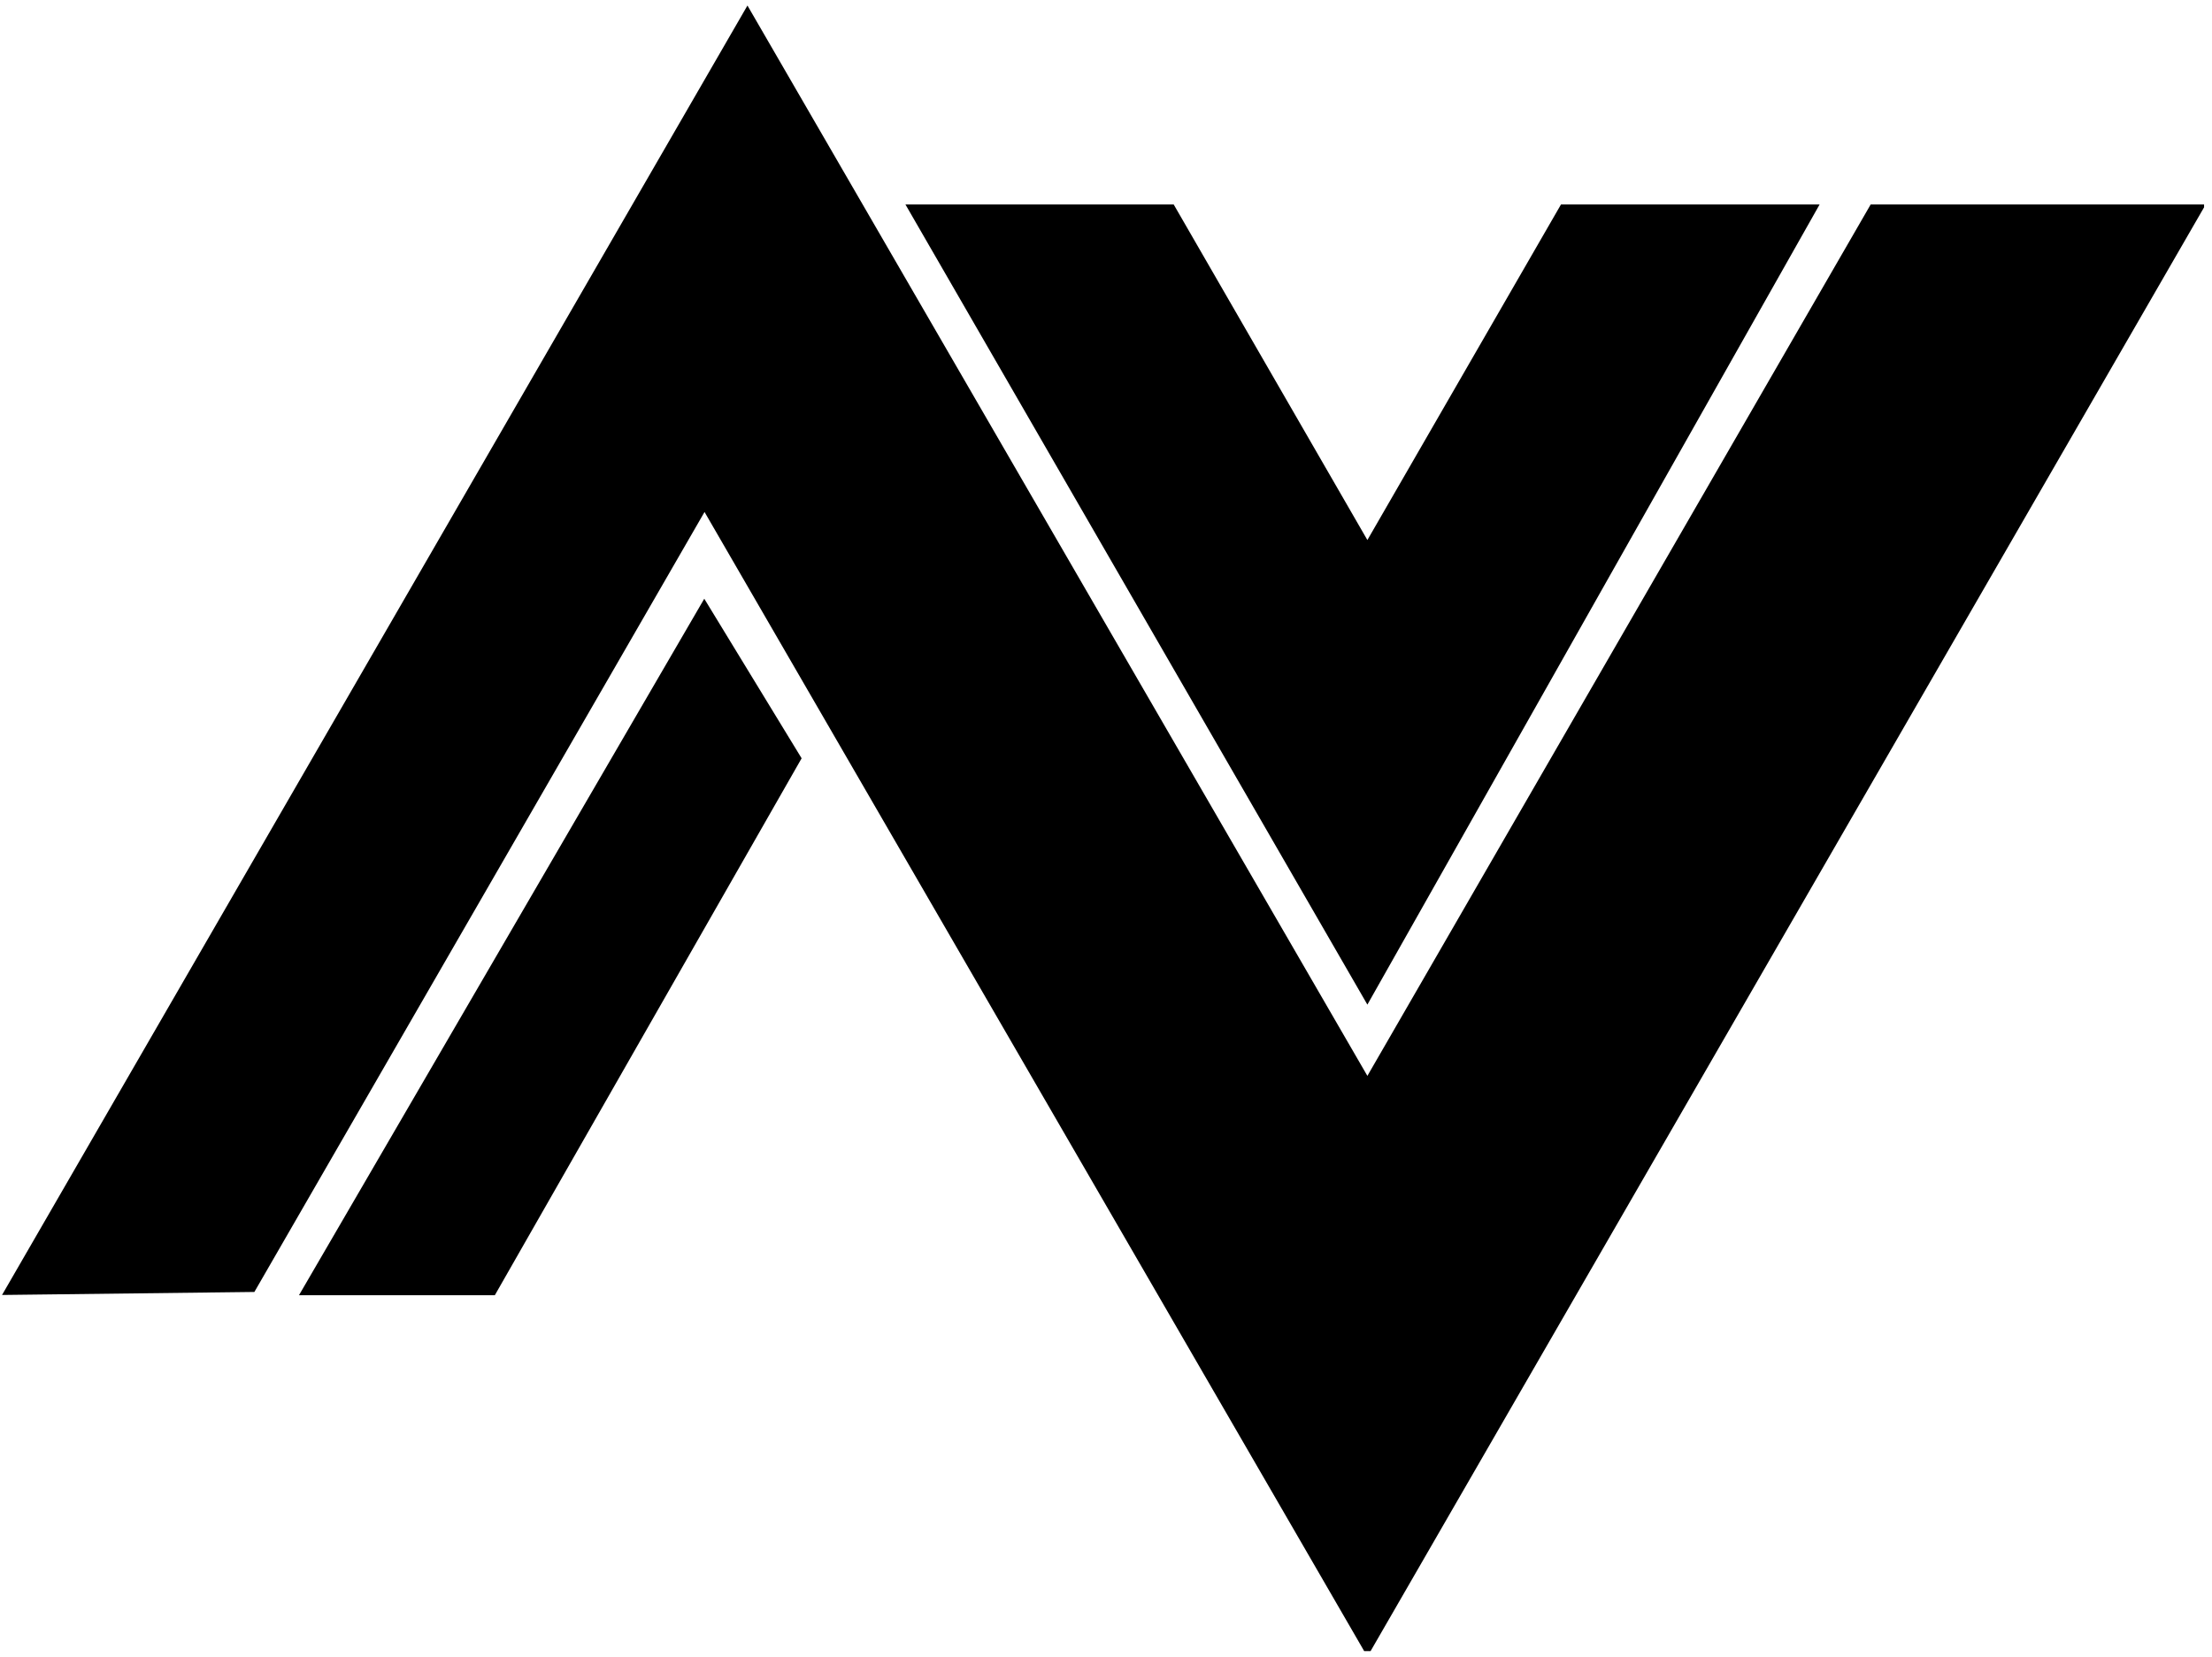
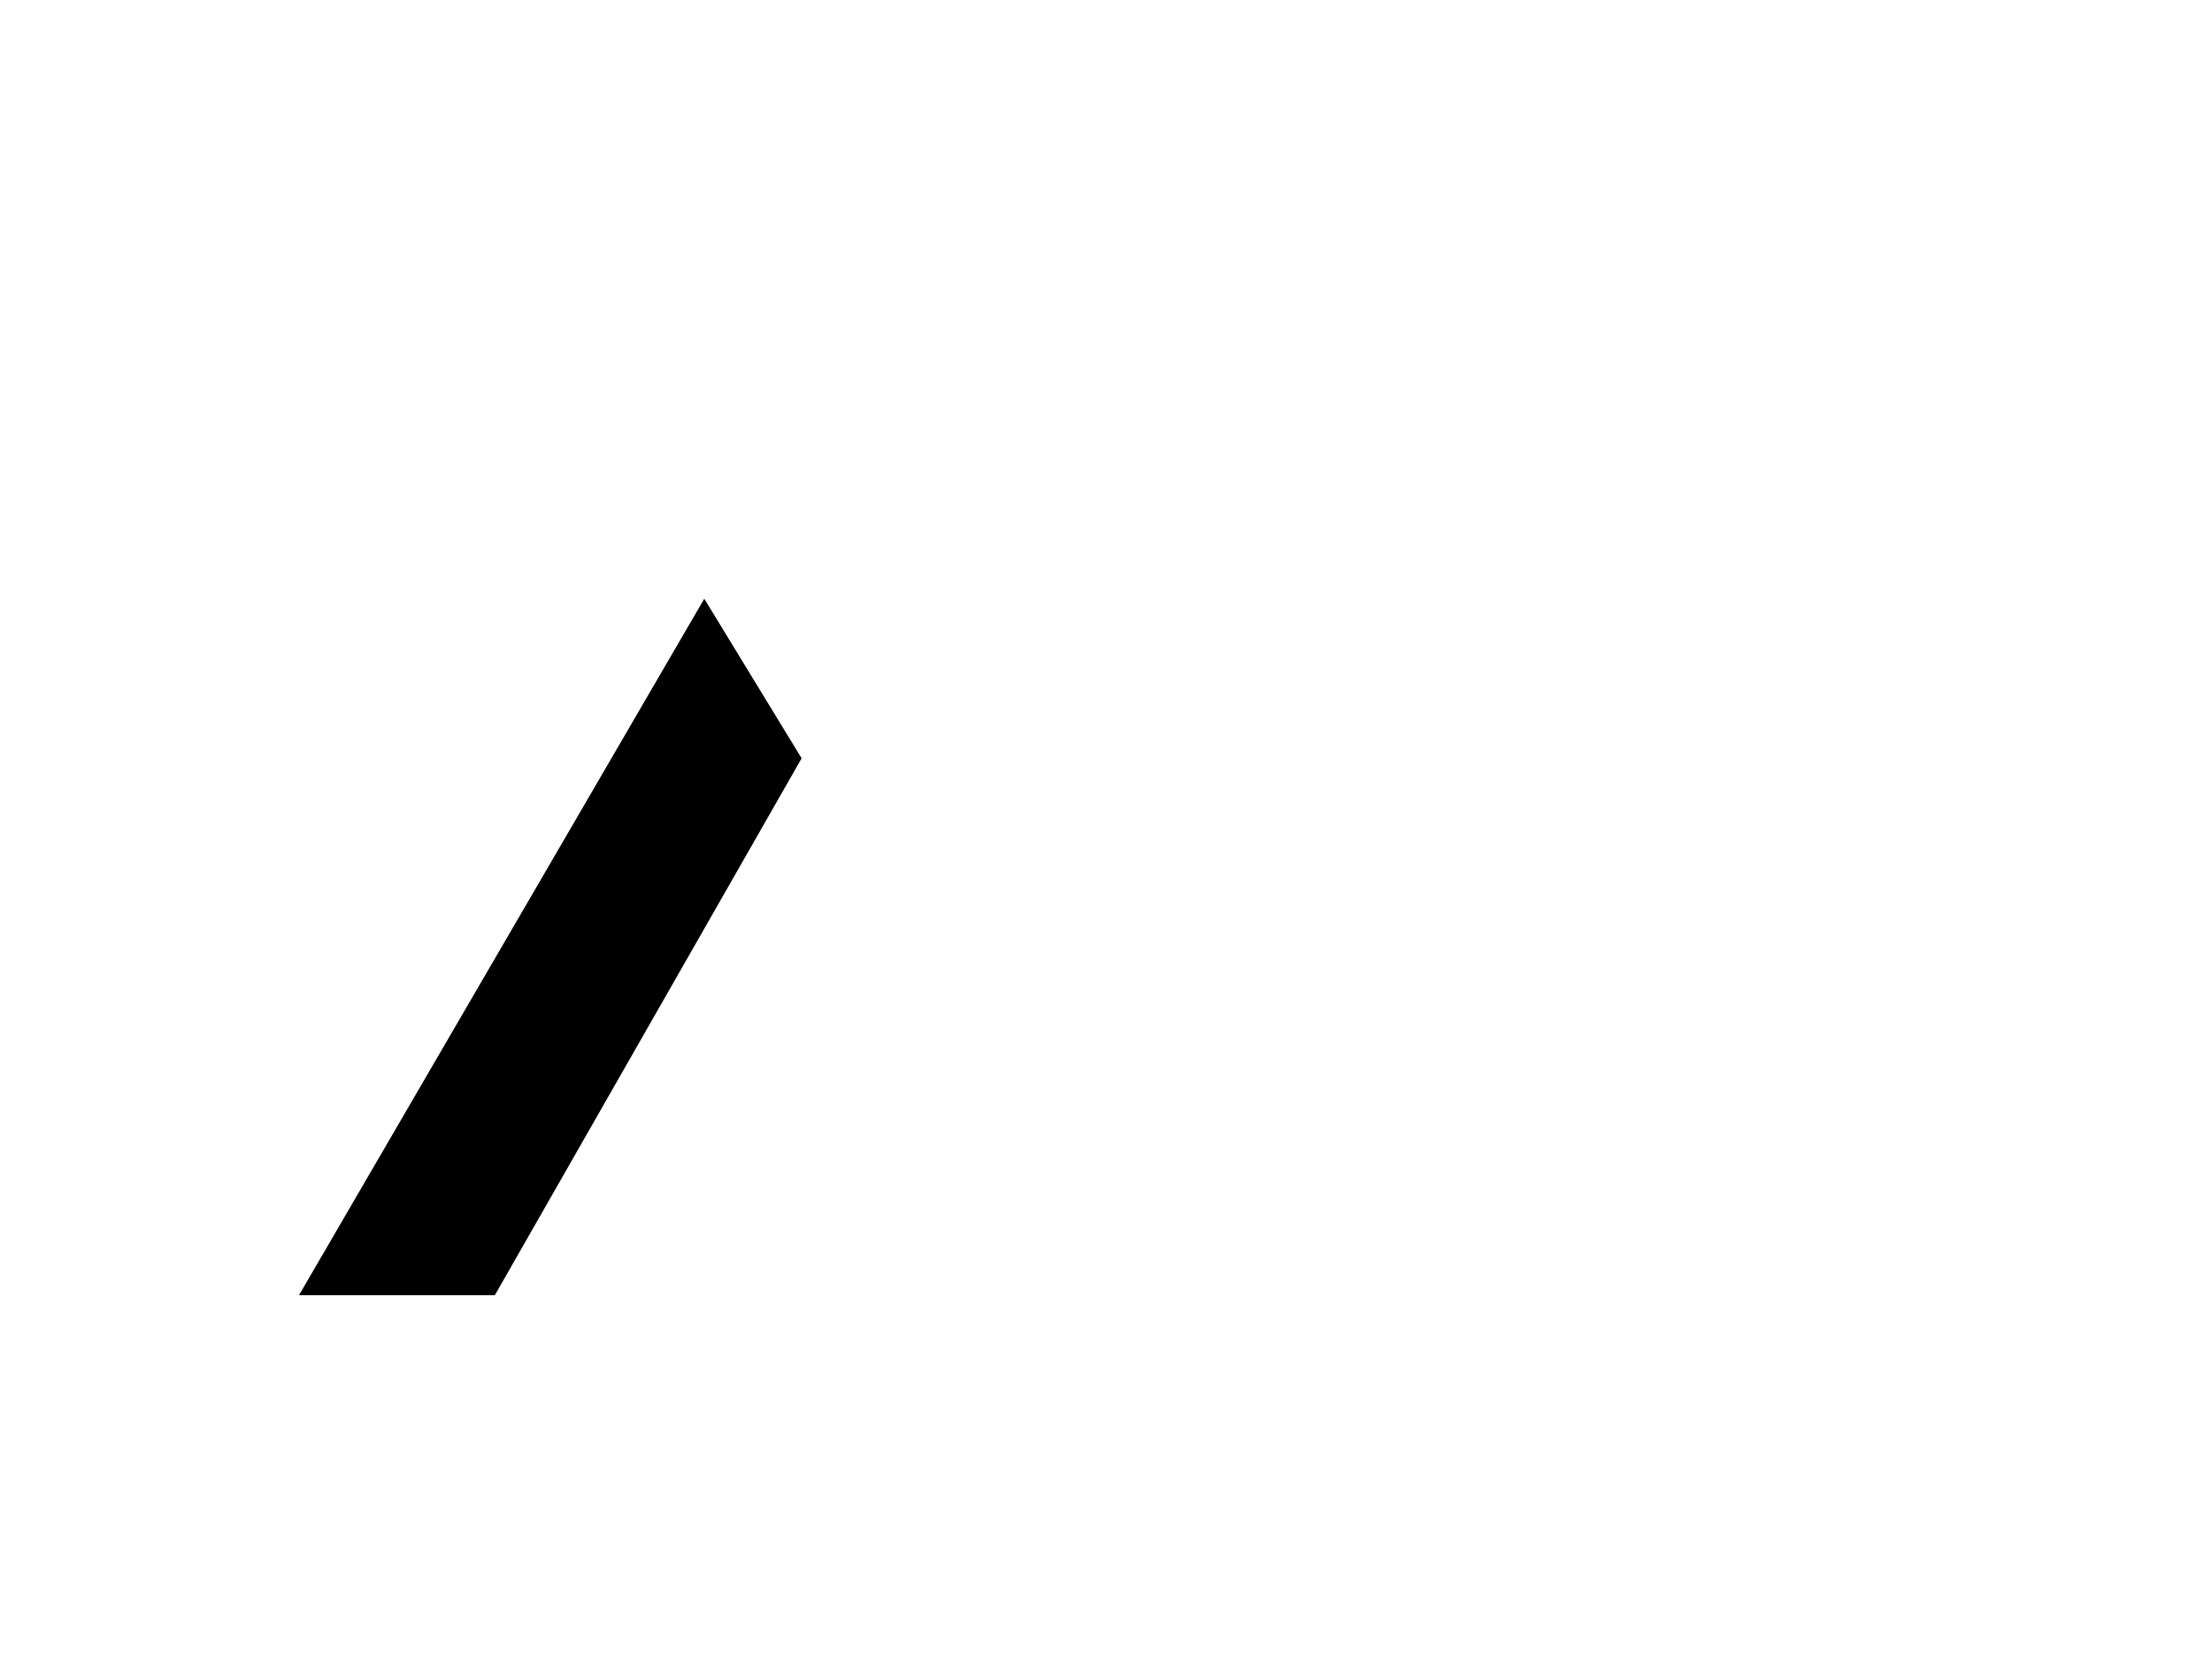
- <svg xmlns="http://www.w3.org/2000/svg" xmlns:ns1="http://www.serif.com/" width="100%" height="100%" viewBox="0 0 259 194" version="1.1" xml:space="preserve" style="fill-rule:evenodd;clip-rule:evenodd;stroke-linejoin:round;stroke-miterlimit:1.414;">
-   <rect id="NativeScript-Vue-Black" ns1:id="NativeScript-Vue Black" x="0.046" y="0" width="258.026" height="193.353" style="fill:none;" />
+ <svg xmlns="http://www.w3.org/2000/svg" width="100%" height="100%" viewBox="0 0 259 194" version="1.1" xml:space="preserve" style="fill-rule:evenodd;clip-rule:evenodd;stroke-linejoin:round;stroke-miterlimit:1.414;">
  <clipPath id="_clip1">
    <rect x="0.046" y="0" width="258.026" height="193.353" />
  </clipPath>
  <g clip-path="url(#_clip1)">
    <g>
      <path d="M82.462,70.114l11.399,18.687l-35.92,62.873l-22.933,0l47.454,-81.56Z" />
-       <path d="M137.425,23.942l22.68,39.298l22.67,-39.298l30.282,0l-52.952,93.705l-54.09,-93.705l31.41,0Z" />
-       <path d="M87.518,0.647l72.587,125.343l58.93,-102.048l39.23,0l-98.16,170.058l-77.612,-134.044l-52.709,91.338l-29.545,0.353l87.279,-151Z" />
    </g>
  </g>
</svg>